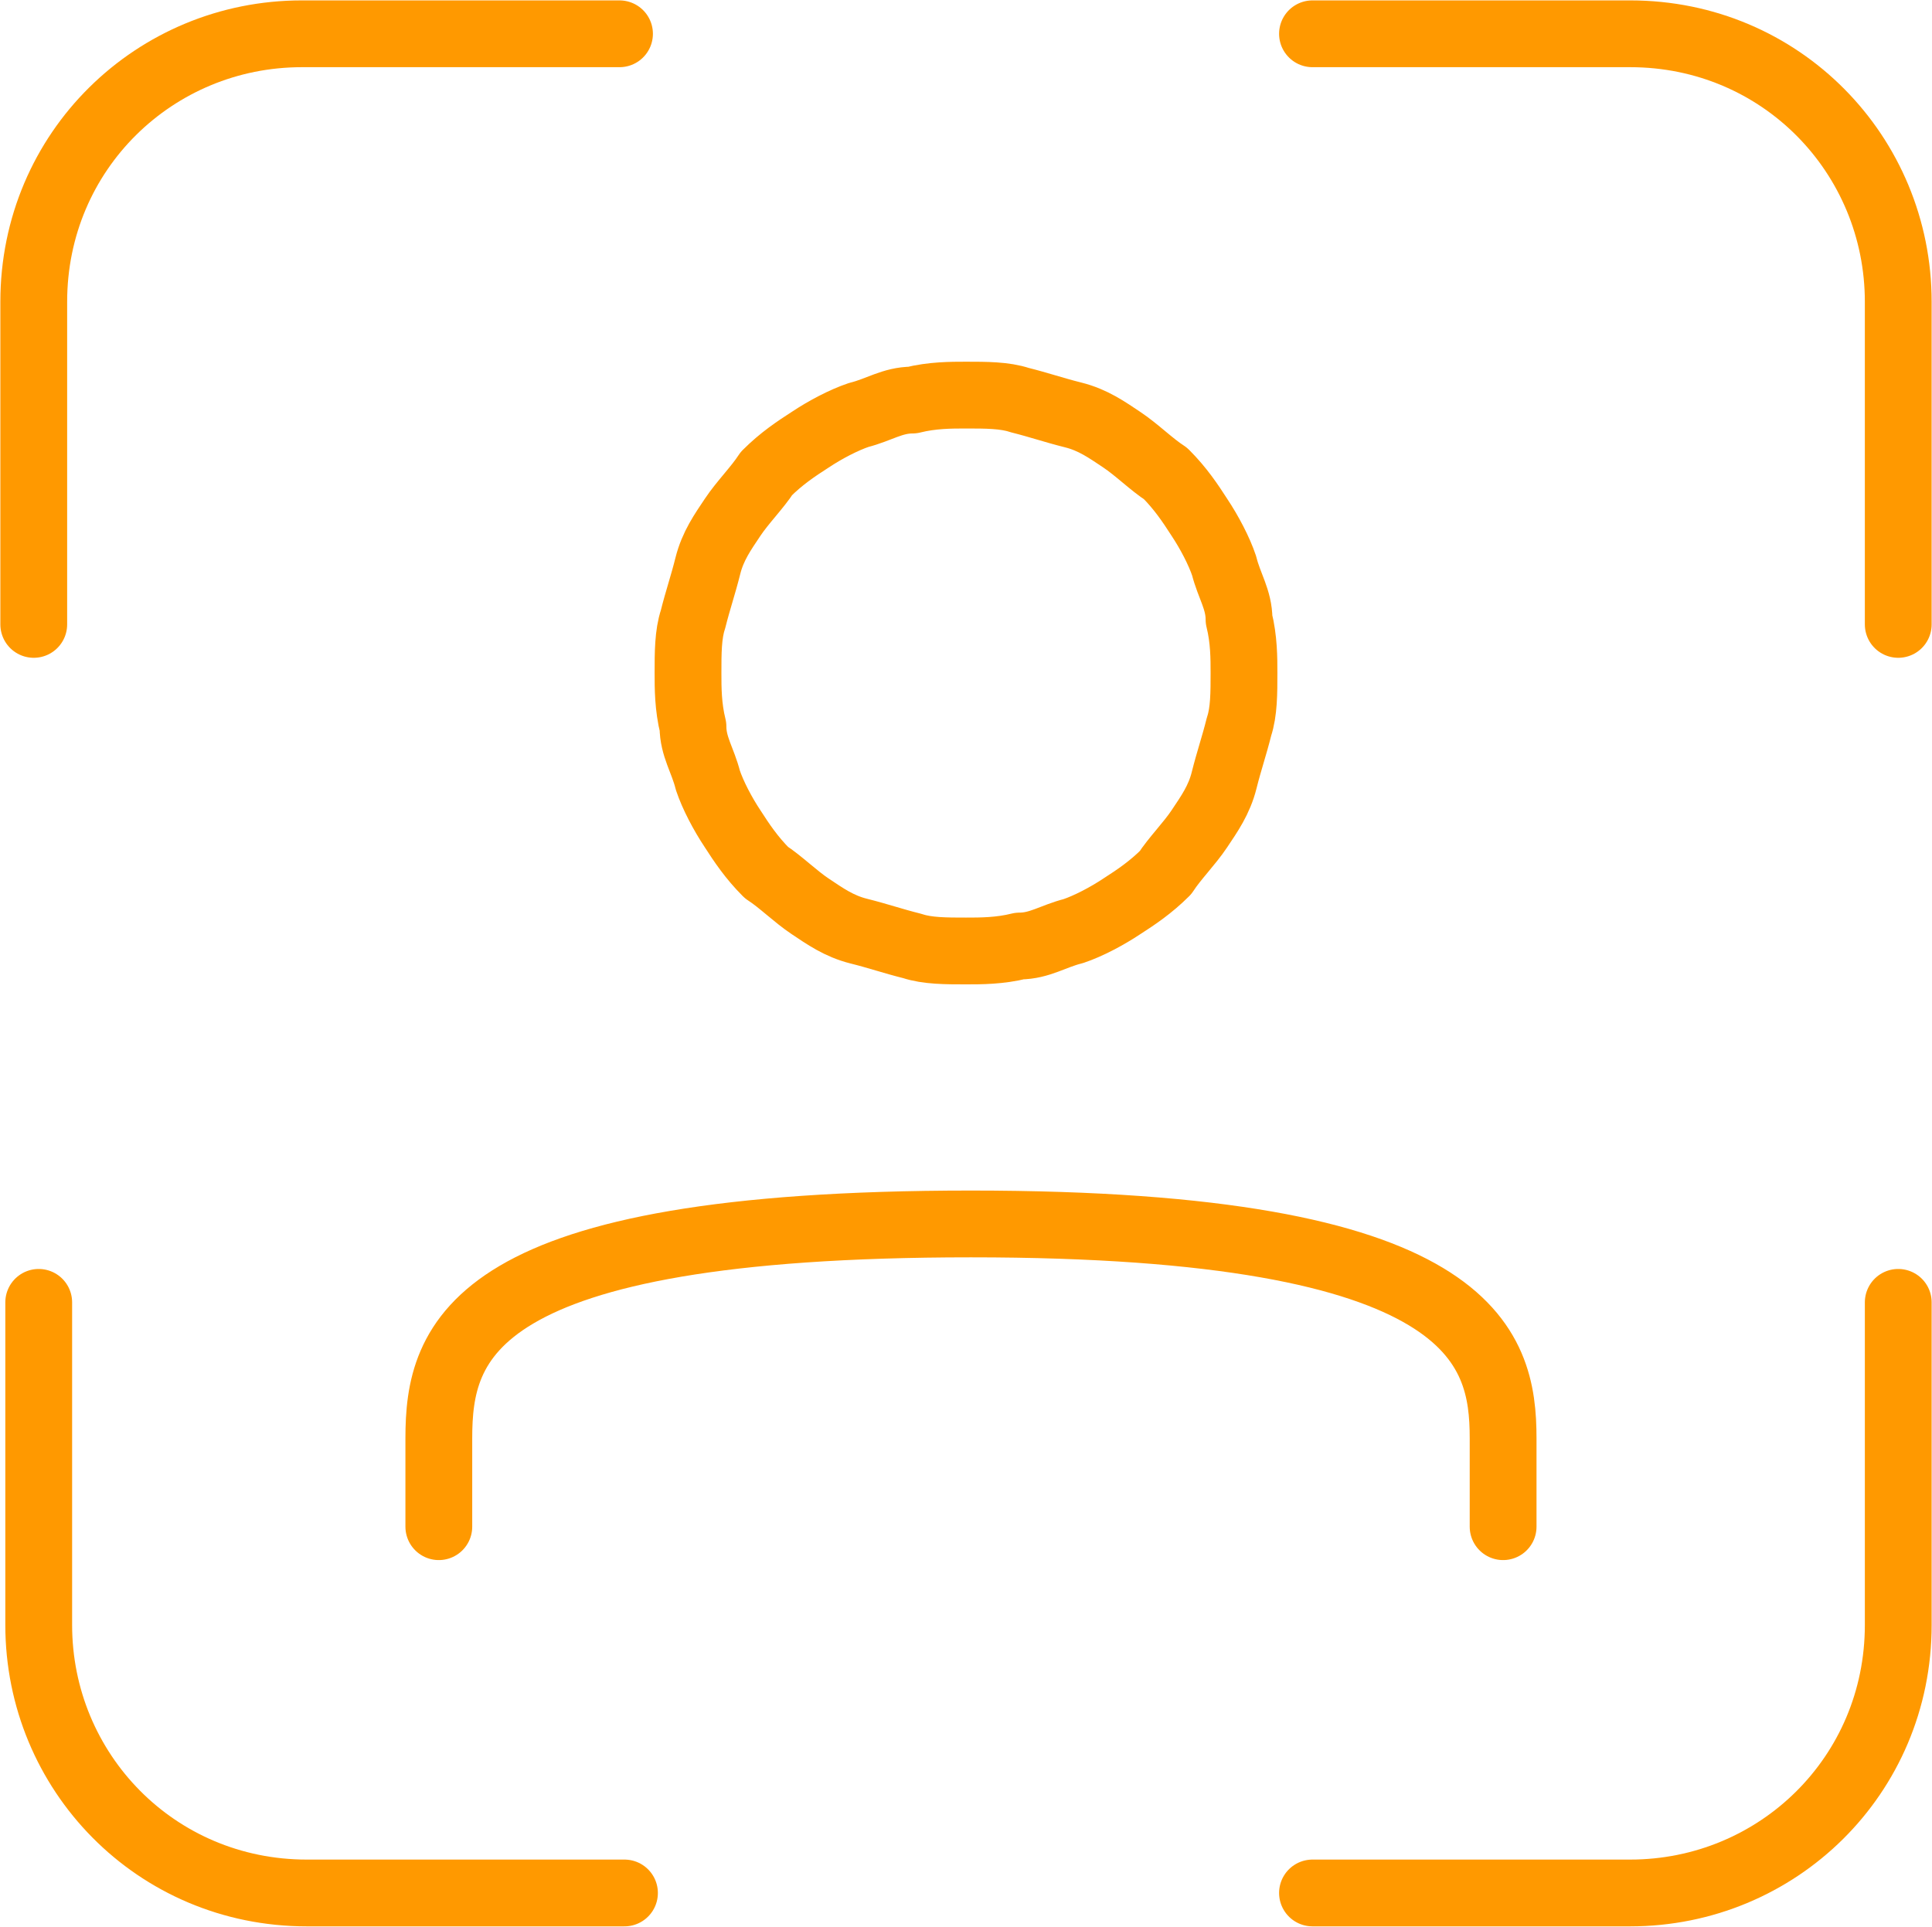
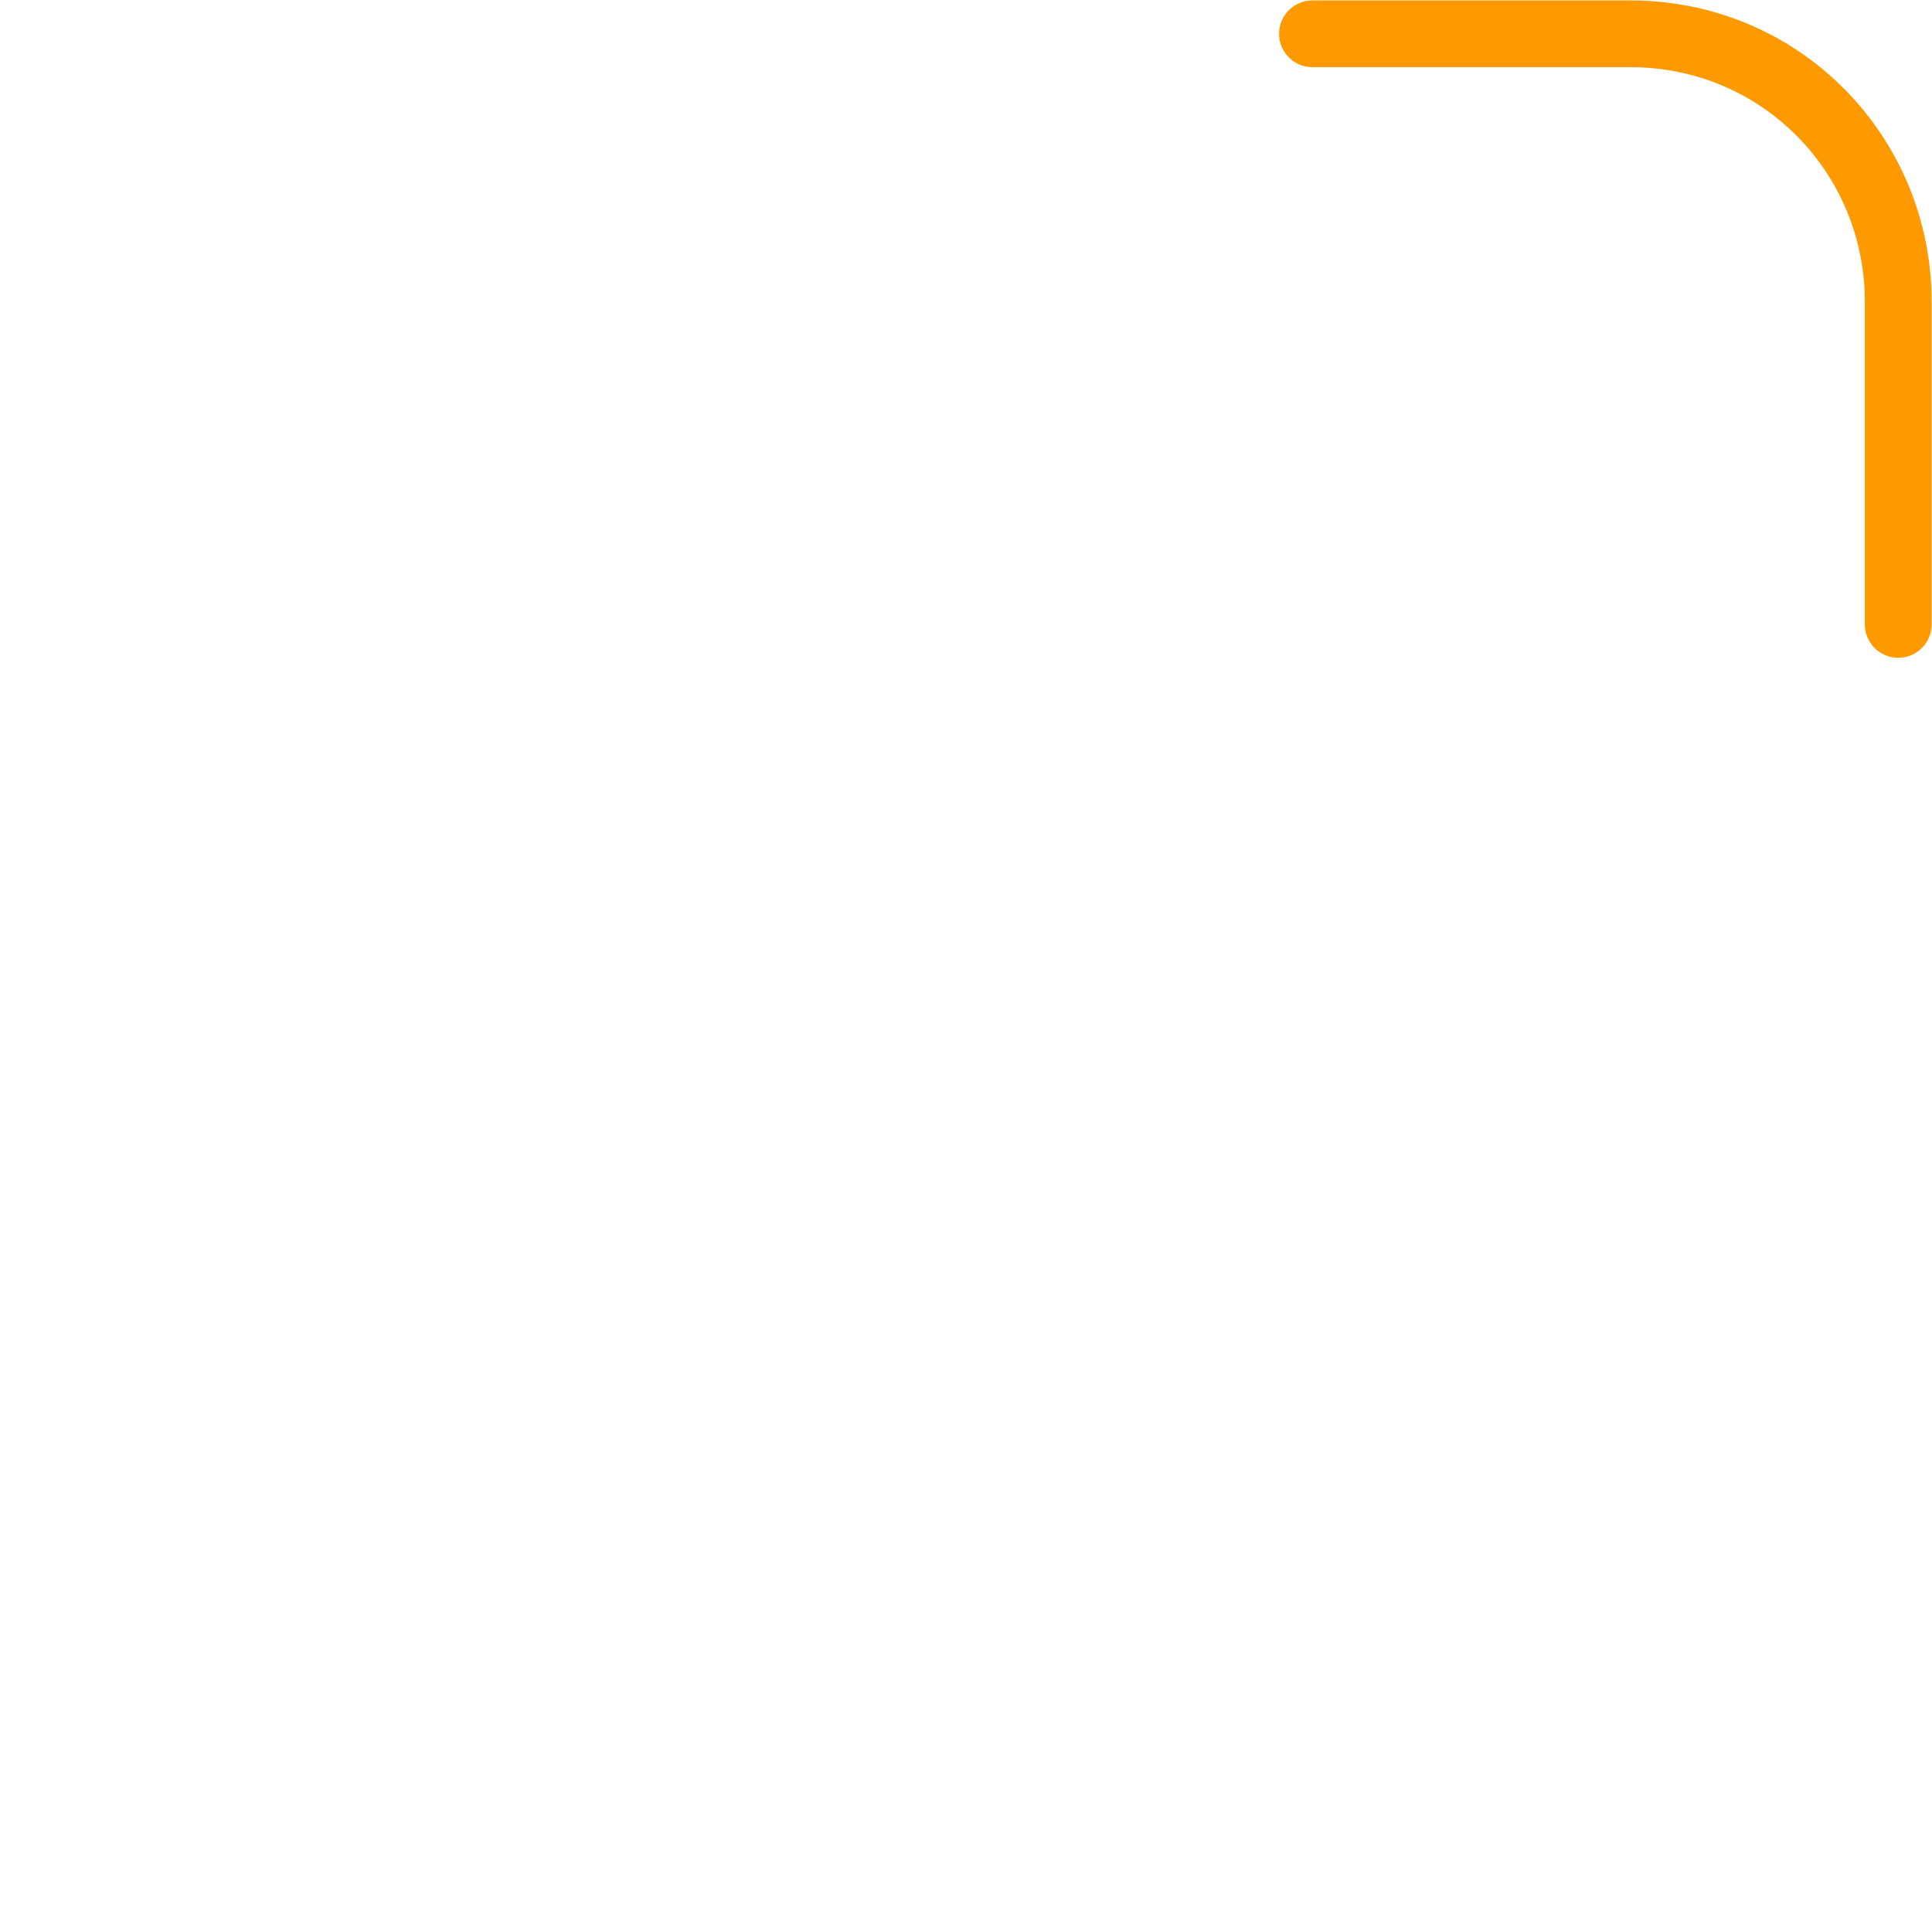
<svg xmlns="http://www.w3.org/2000/svg" xml:space="preserve" width="44.363mm" height="44.251mm" version="1.1" style="shape-rendering:geometricPrecision; text-rendering:geometricPrecision; image-rendering:optimizeQuality; fill-rule:evenodd; clip-rule:evenodd" viewBox="0 0 1946 1941">
  <defs>
    <style type="text/css">
   
    .str0 {stroke:#FF9900;stroke-width:67.281;stroke-linecap:round;stroke-linejoin:round}
    .fil0 {fill:none}
   
  </style>
  </defs>
  <g id="Warstwa_x0020_1">
    <g id="_208382384">
      <g id="_209333296">
-         <path class="fil0 str0" d="M973 398c20,0 39,0 54,5 20,5 34,10 54,15 20,5 34,15 49,25 15,10 30,25 44,34 15,15 25,30 34,44 10,15 20,34 25,49 5,20 15,34 15,54 5,20 5,39 5,54 0,20 0,39 -5,54 -5,20 -10,34 -15,54 -5,20 -15,34 -25,49 -10,15 -25,30 -34,44 -15,15 -30,25 -44,34 -15,10 -34,20 -49,25 -20,5 -34,15 -54,15 -20,5 -39,5 -54,5 -20,0 -39,0 -54,-5 -20,-5 -34,-10 -54,-15 -20,-5 -34,-15 -49,-25 -15,-10 -30,-25 -44,-34 -15,-15 -25,-30 -34,-44 -10,-15 -20,-34 -25,-49 -5,-20 -15,-34 -15,-54 -5,-20 -5,-39 -5,-54 0,-20 0,-39 5,-54 5,-20 10,-34 15,-54 5,-20 15,-34 25,-49 10,-15 25,-30 34,-44 15,-15 30,-25 44,-34 15,-10 34,-20 49,-25 20,-5 34,-15 54,-15 20,-5 39,-5 54,-5z" />
-         <path class="fil0 str0" d="M442 1538l0 -89c0,-98 30,-216 536,-216 507,0 536,123 536,216l0 89" />
        <path class="fil0 str0" d="M1912 629l0 -325c0,-148 -118,-270 -270,-270l-320 0" />
-         <path class="fil0 str0" d="M39 1312l0 325c0,148 118,270 270,270l320 0" />
-         <path class="fil0 str0" d="M1322 1907l320 0c148,0 270,-118 270,-270l0 -325" />
-         <path class="fil0 str0" d="M624 34l-320 0c-148,0 -270,118 -270,270l0 325" />
      </g>
    </g>
  </g>
</svg>